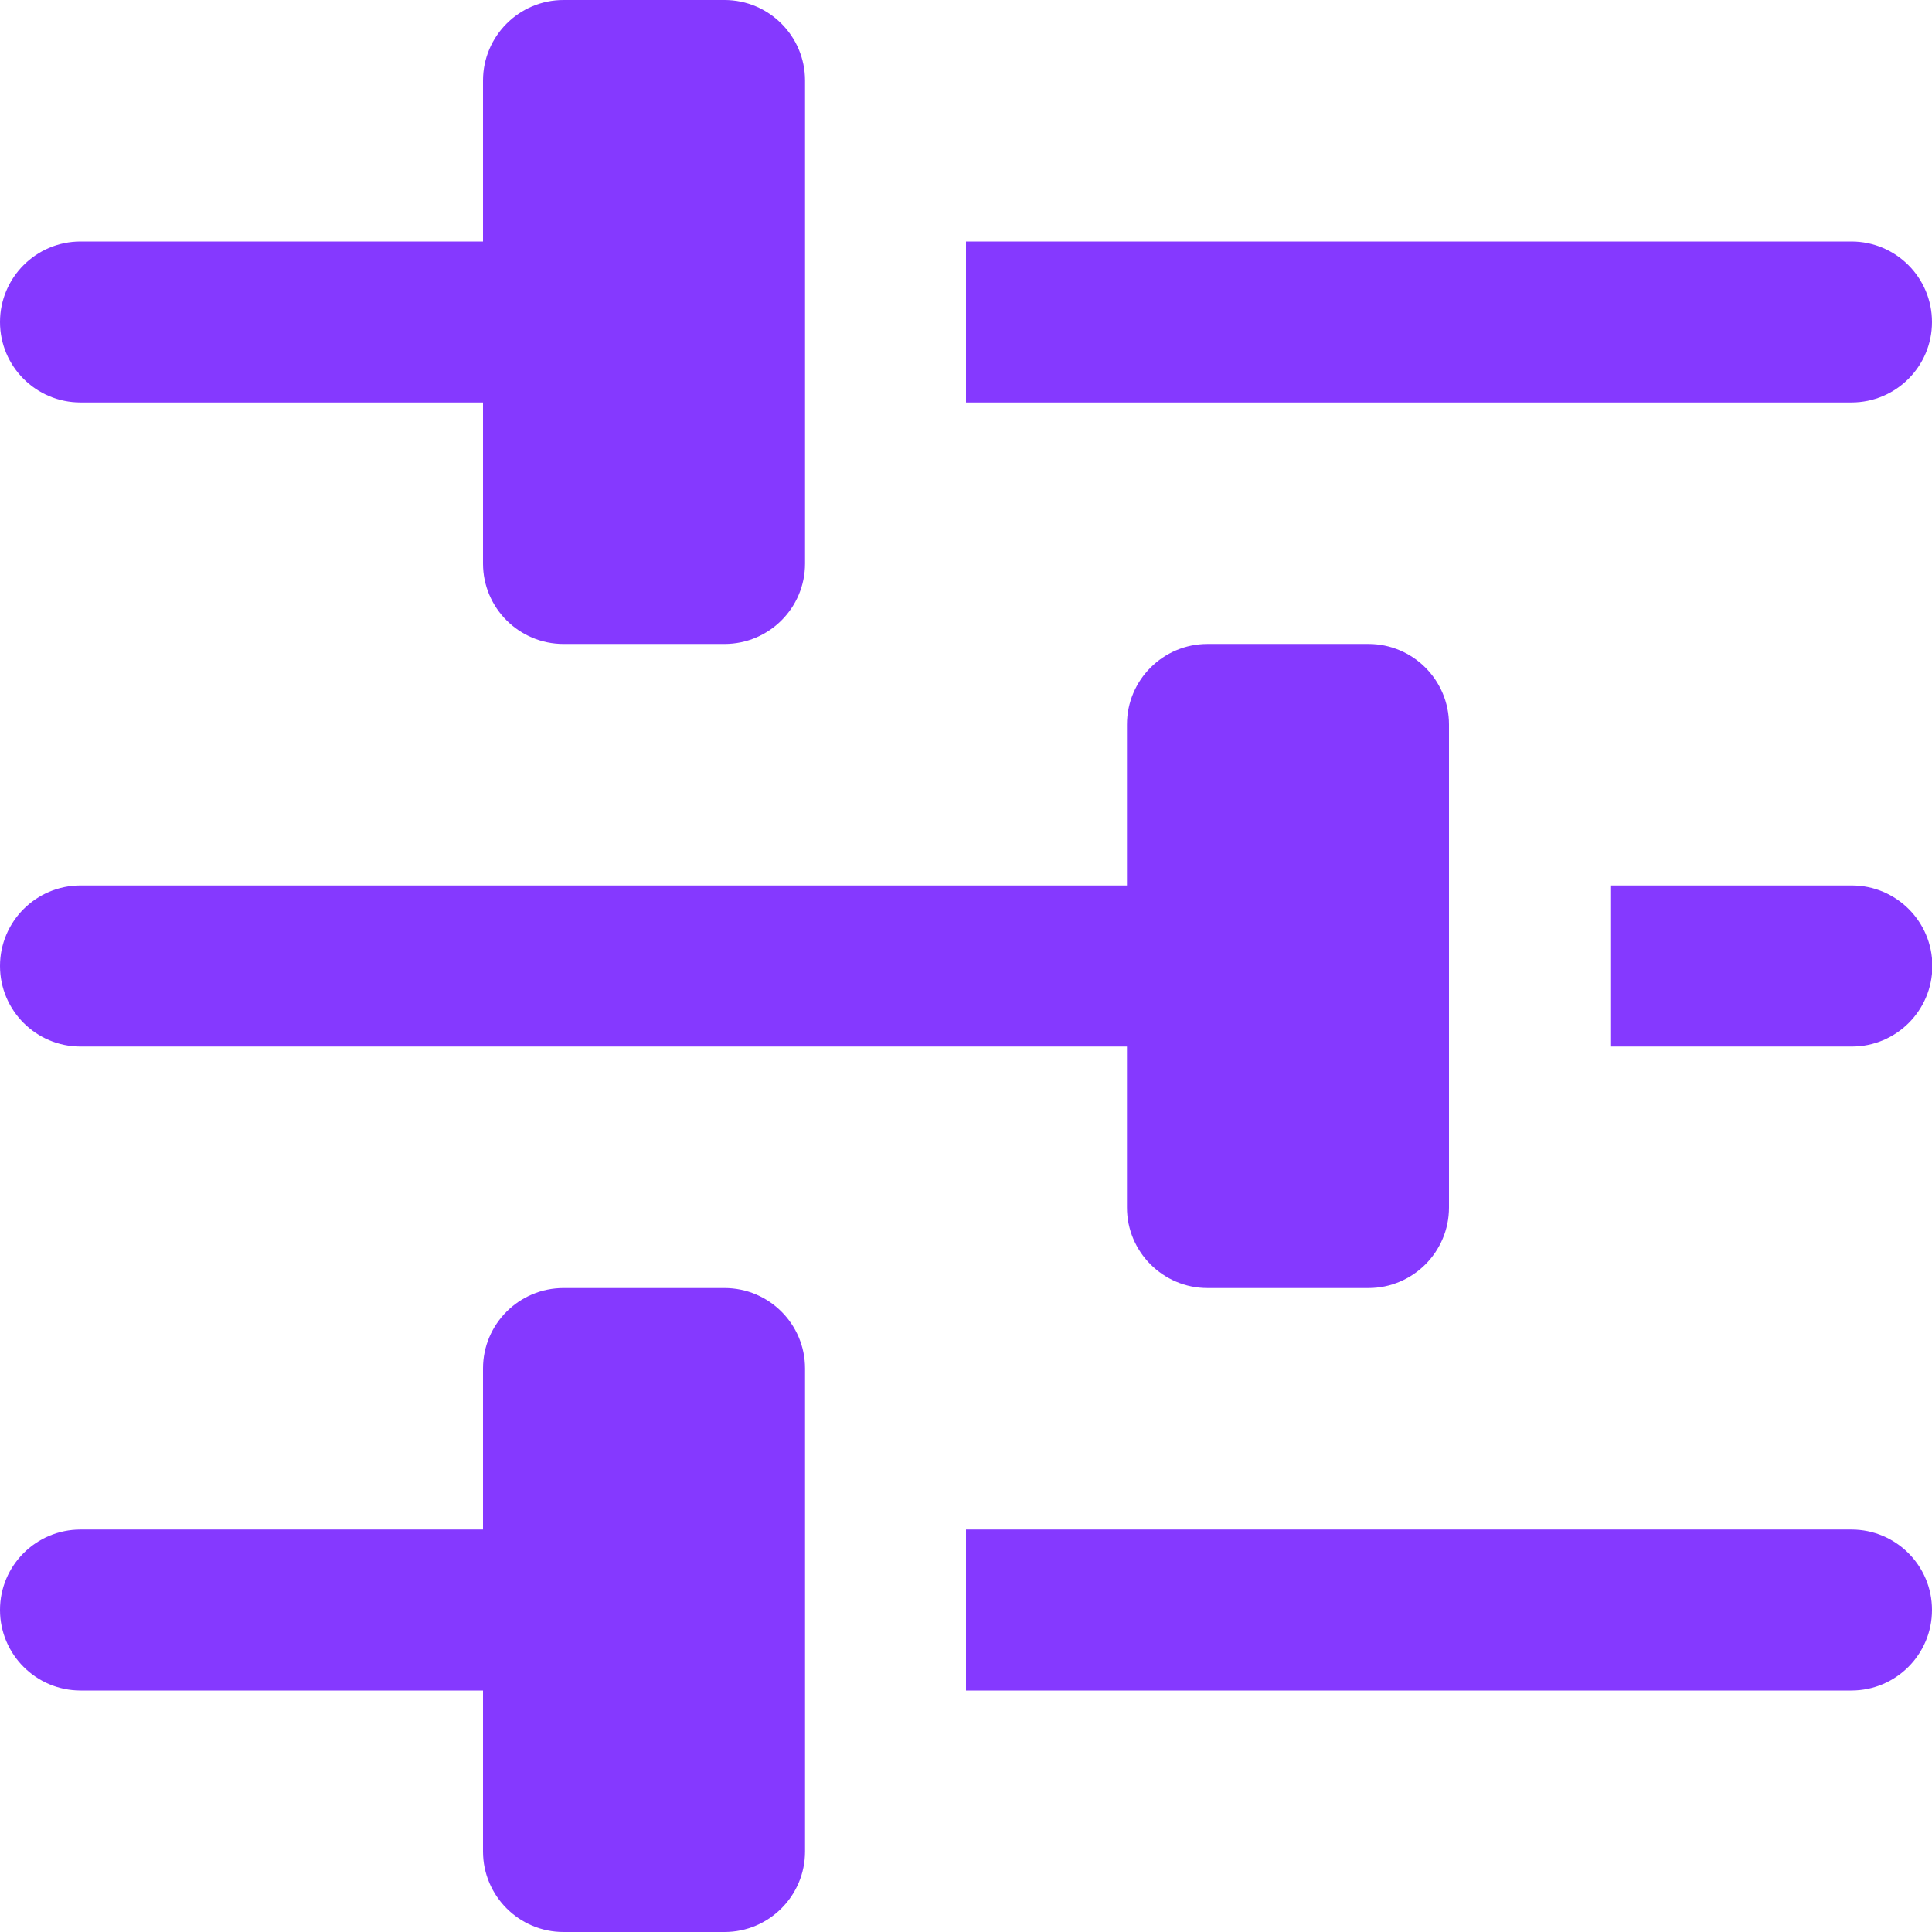
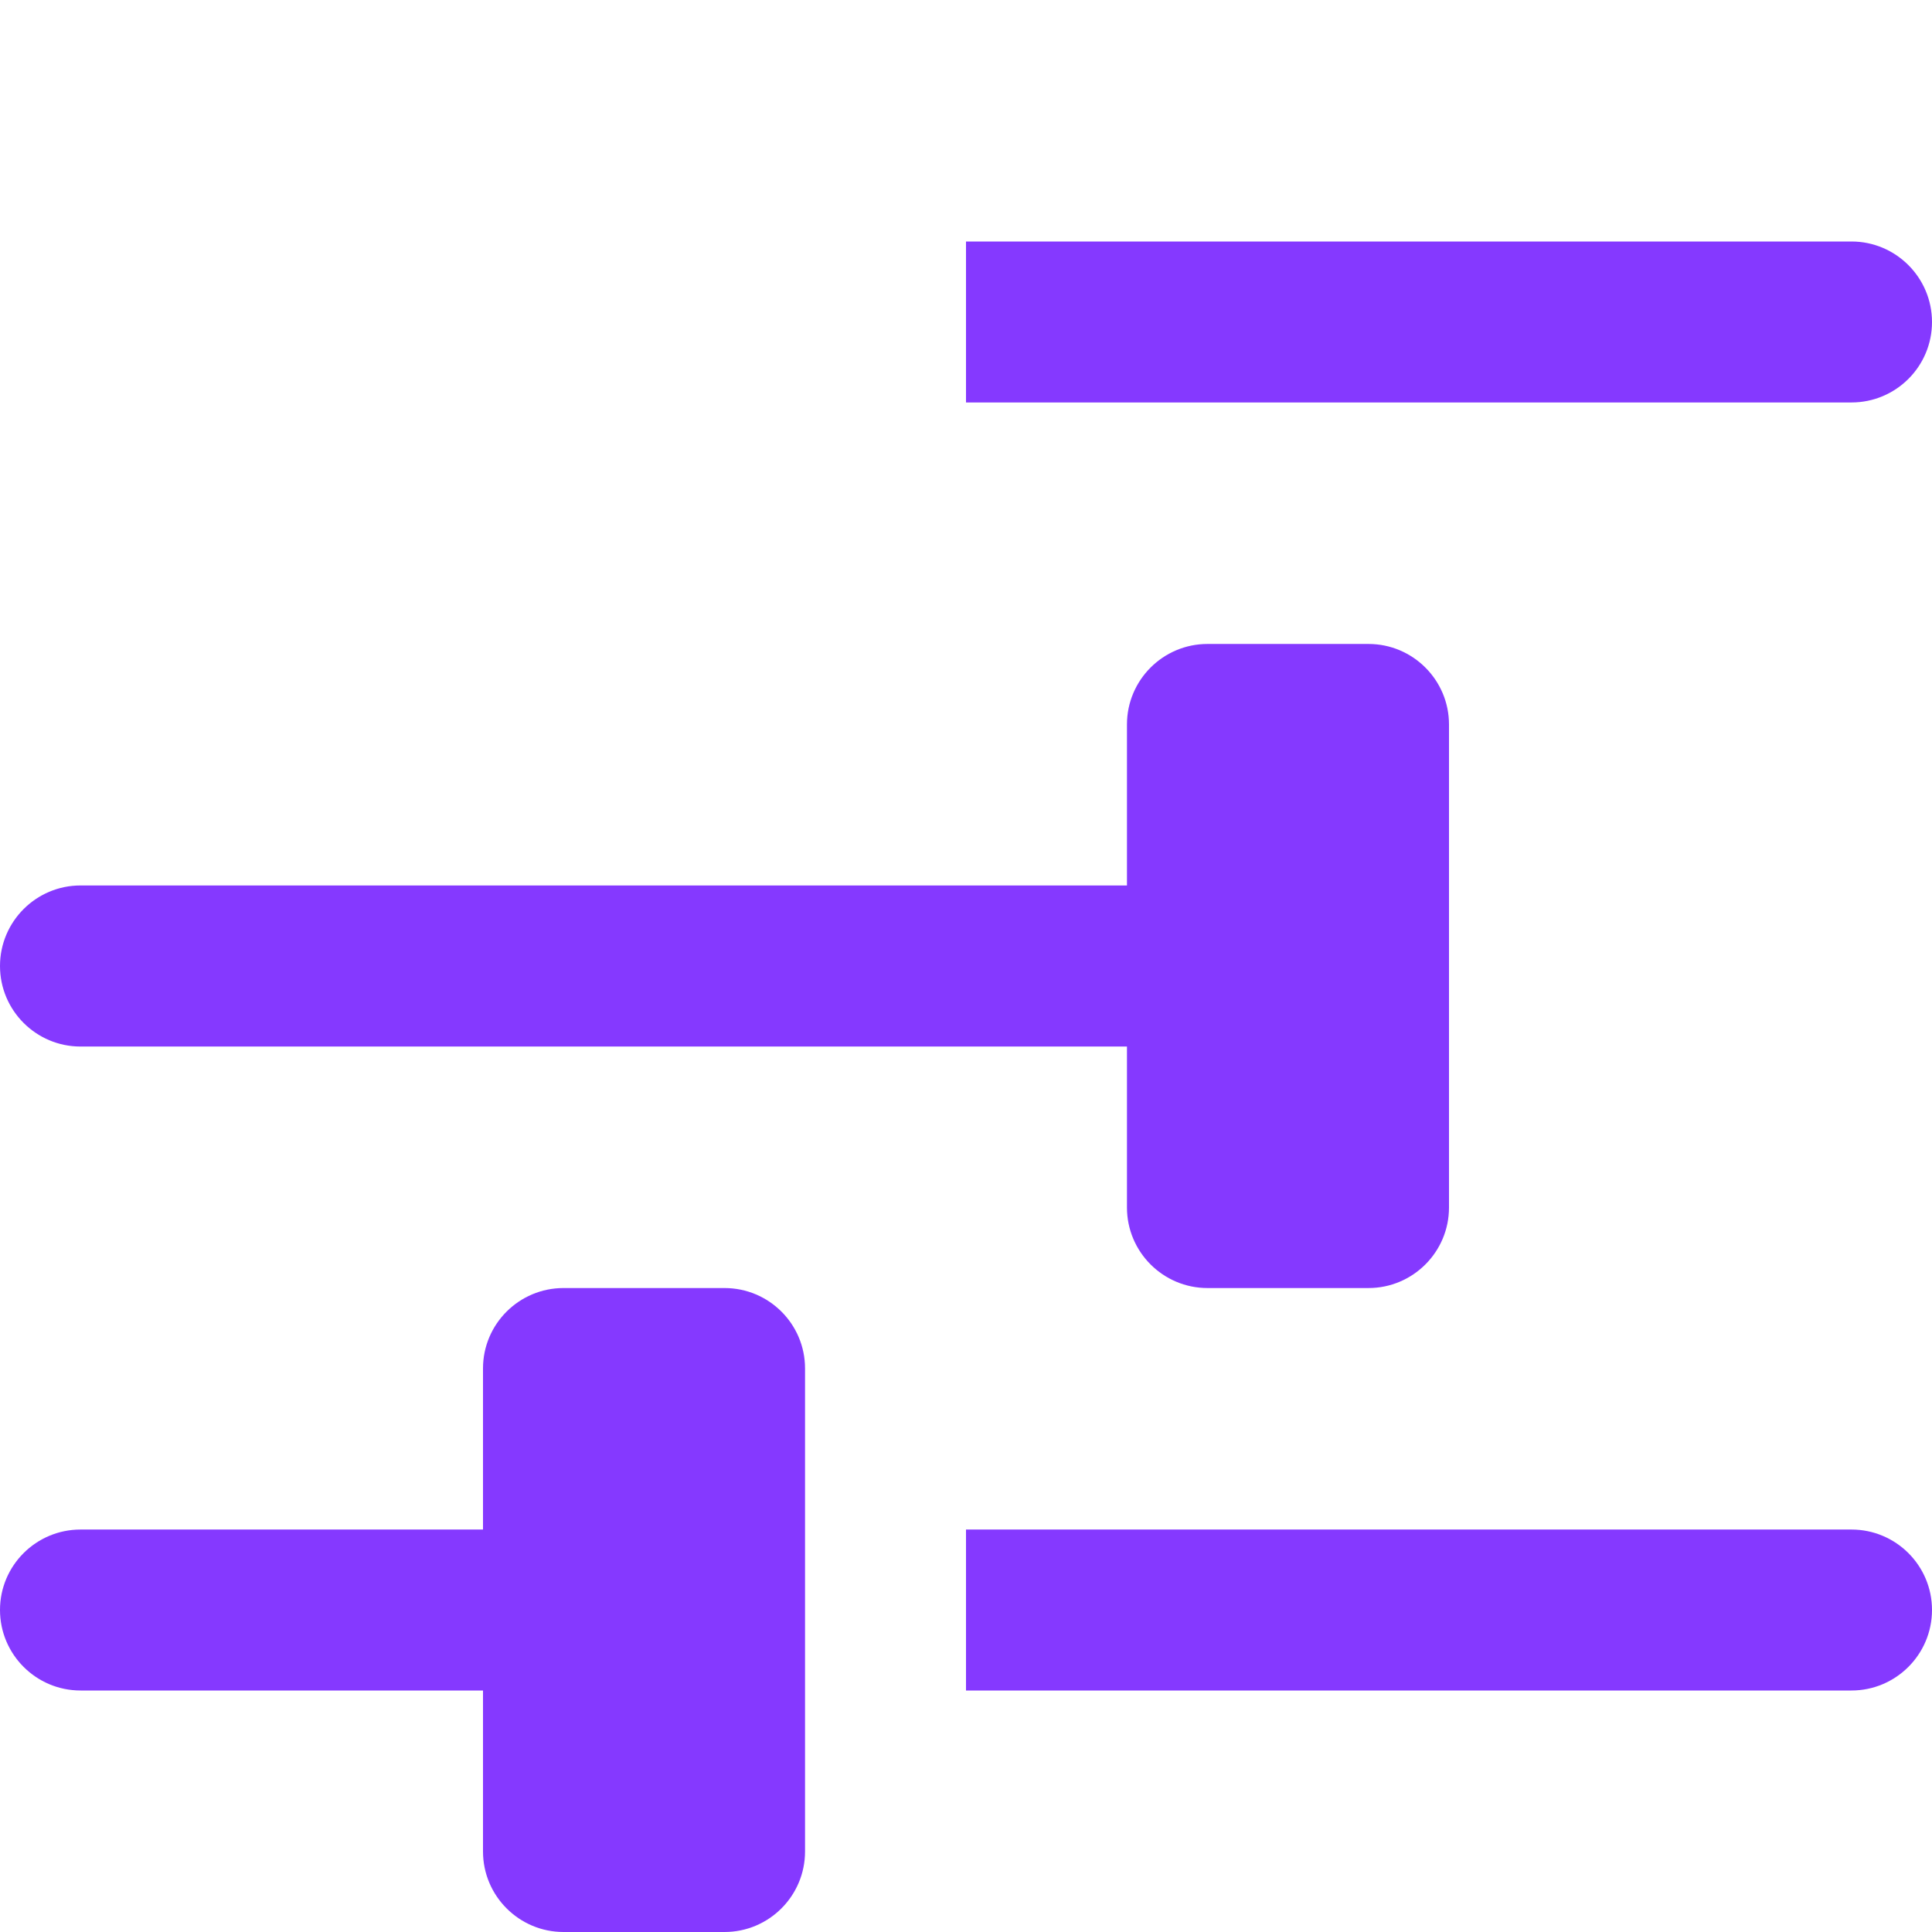
<svg xmlns="http://www.w3.org/2000/svg" width="16" height="16" viewBox="0 0 16 16" fill="none">
  <path d="M15.333 2H8V3.333H15.333C15.701 3.333 16 3.035 16 2.667C16 2.299 15.701 2 15.333 2Z" fill="#8539FF" />
-   <path d="M0.667 3.333H4V4.667C4 5.035 4.299 5.333 4.667 5.333H6C6.368 5.333 6.667 5.035 6.667 4.667V0.667C6.667 0.299 6.368 0 6 0H4.667C4.299 0 4 0.299 4 0.667V2H0.667C0.299 2 0 2.299 0 2.667C0 3.035 0.299 3.333 0.667 3.333Z" fill="#8539FF" />
  <path d="M15.333 12.667H8V14H15.333C15.701 14 16 13.701 16 13.333C16 12.965 15.701 12.667 15.333 12.667Z" fill="#8539FF" />
  <path d="M0.667 14H4V15.333C4 15.701 4.299 16 4.667 16H6C6.368 16 6.667 15.701 6.667 15.333V11.333C6.667 10.965 6.368 10.667 6 10.667H4.667C4.299 10.667 4 10.965 4 11.333V12.667H0.667C0.299 12.667 0 12.965 0 13.333C0 13.701 0.299 14 0.667 14Z" fill="#8539FF" />
-   <path d="M15.336 7.333H13.336V8.667H15.336C15.704 8.667 16.003 8.368 16.003 8C16.003 7.632 15.704 7.333 15.336 7.333Z" fill="#8539FF" />
  <path d="M0.667 8.667H9.333V10C9.333 10.368 9.632 10.667 10 10.667H11.333C11.701 10.667 12 10.368 12 10V6C12 5.632 11.701 5.333 11.333 5.333H10C9.632 5.333 9.333 5.632 9.333 6V7.333H0.667C0.299 7.333 0 7.632 0 8C0 8.368 0.299 8.667 0.667 8.667Z" fill="#8539FF" />
</svg>